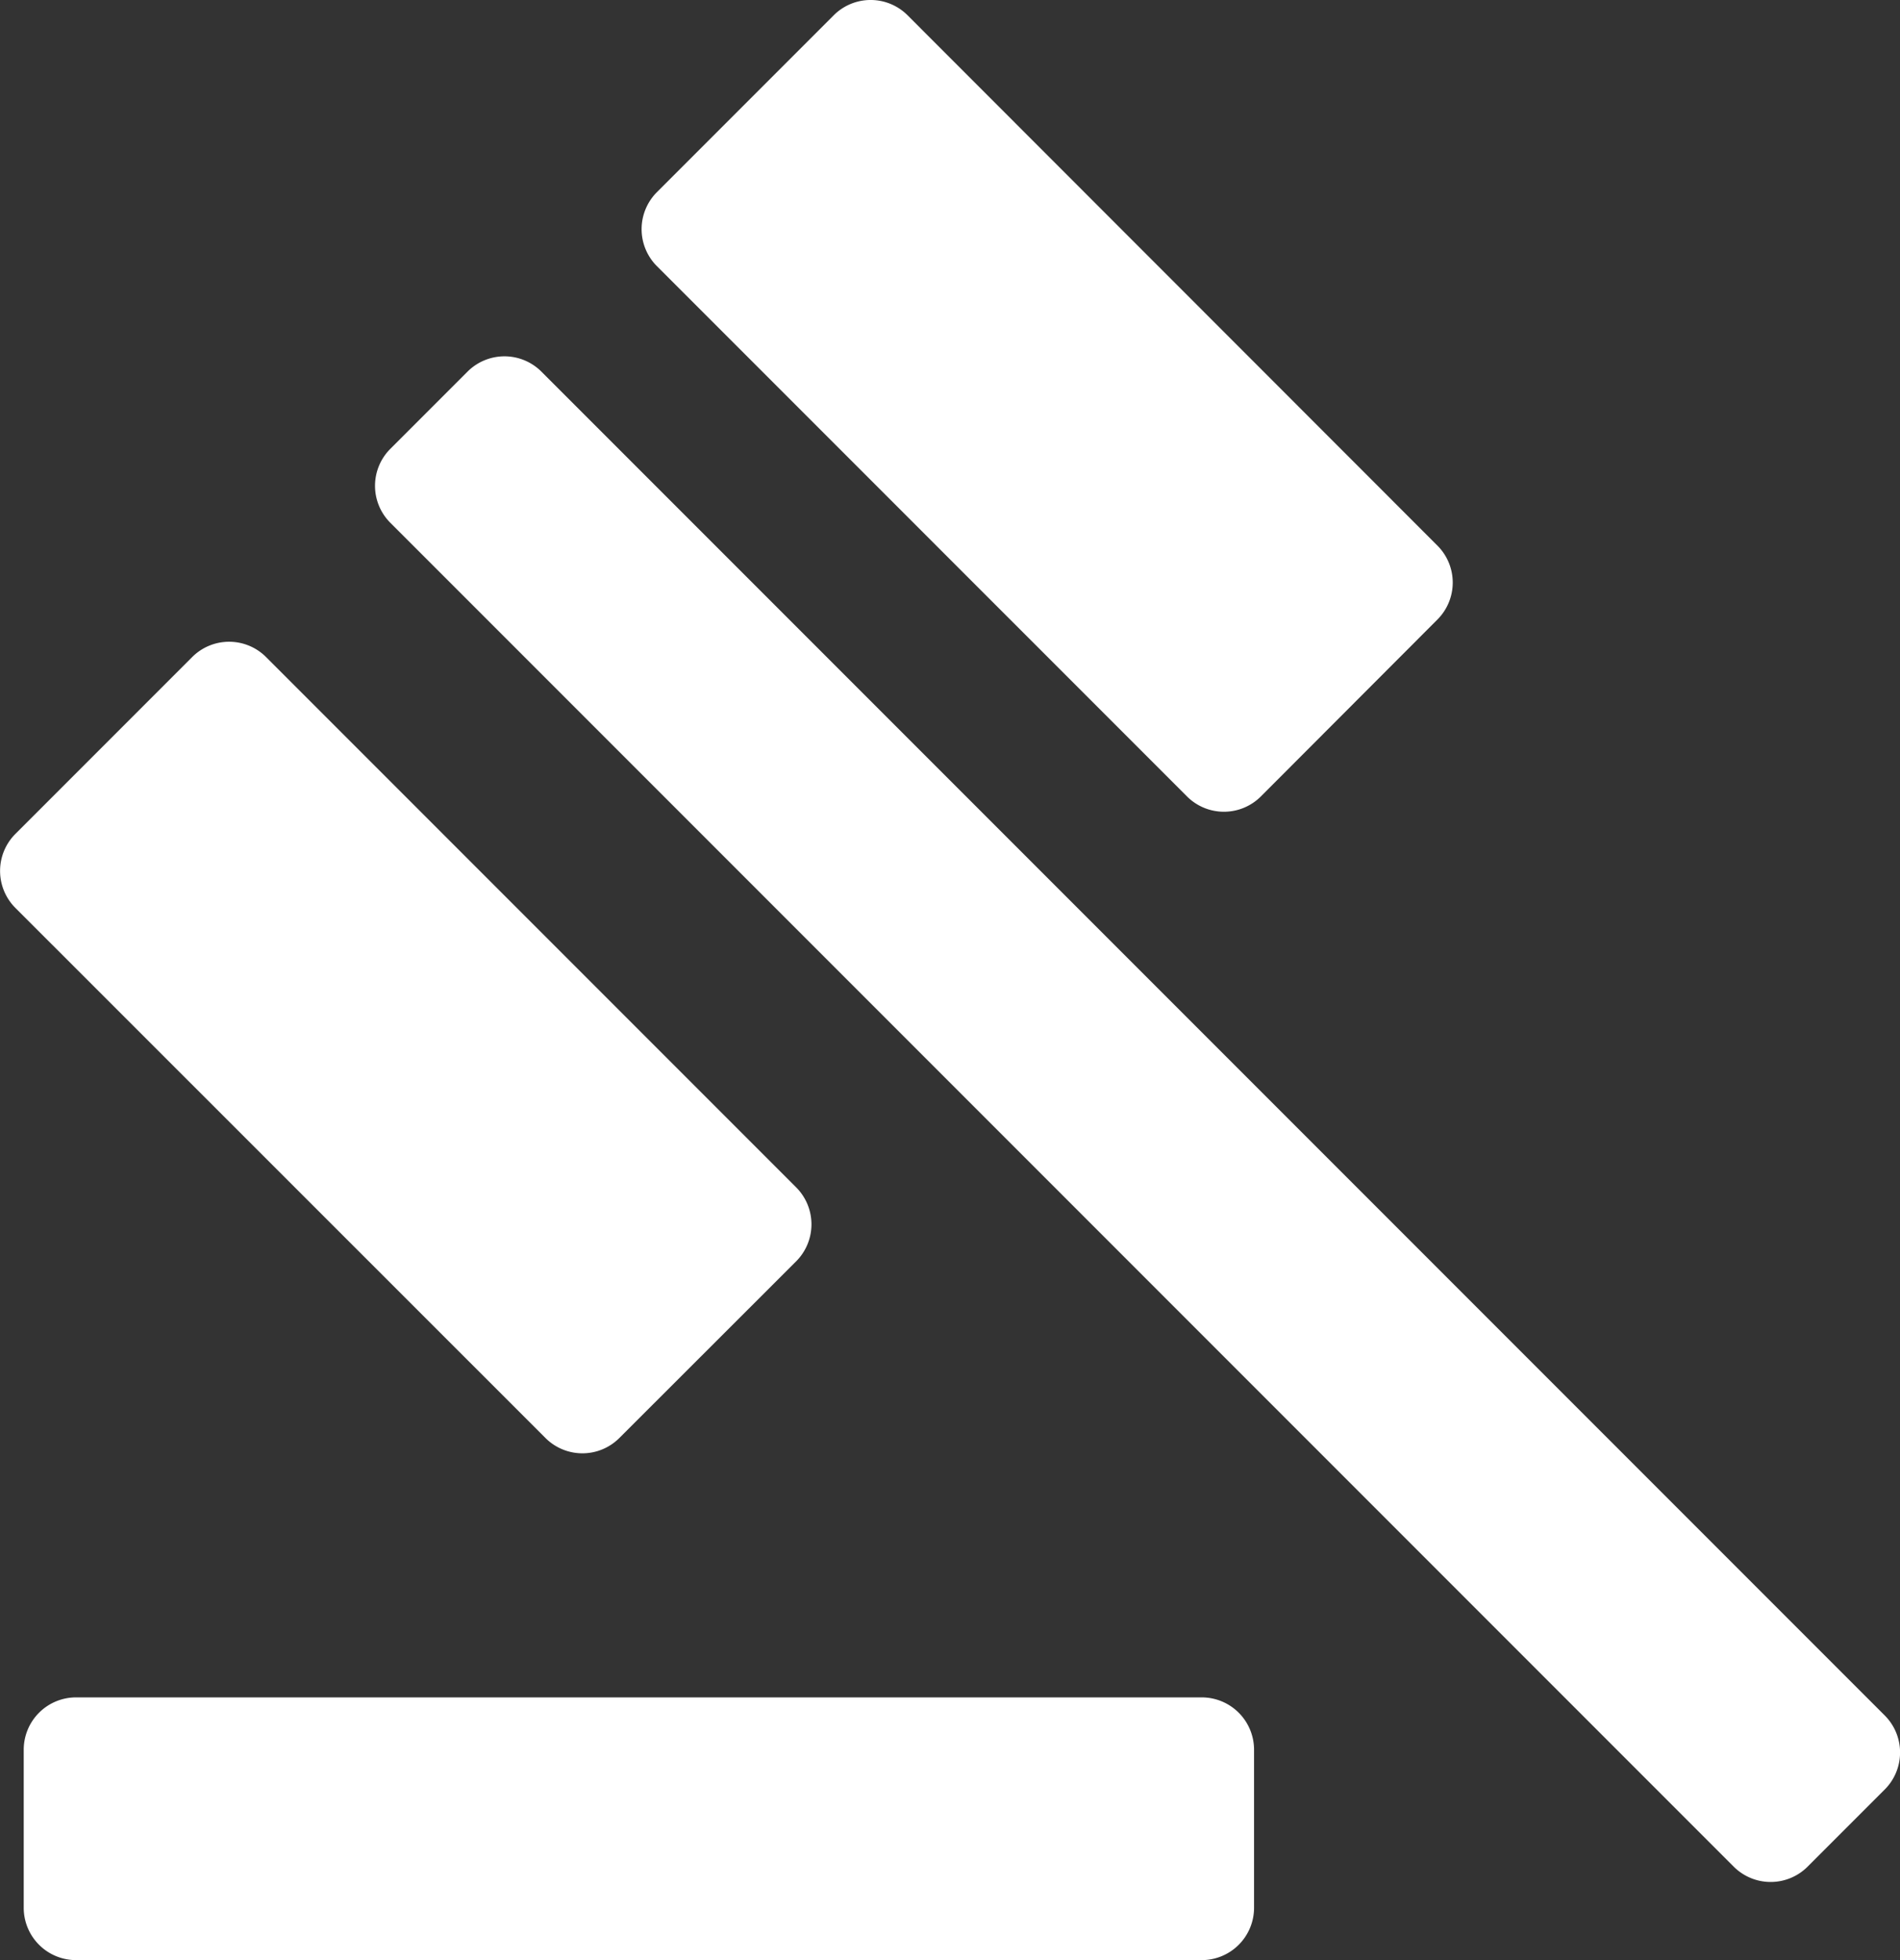
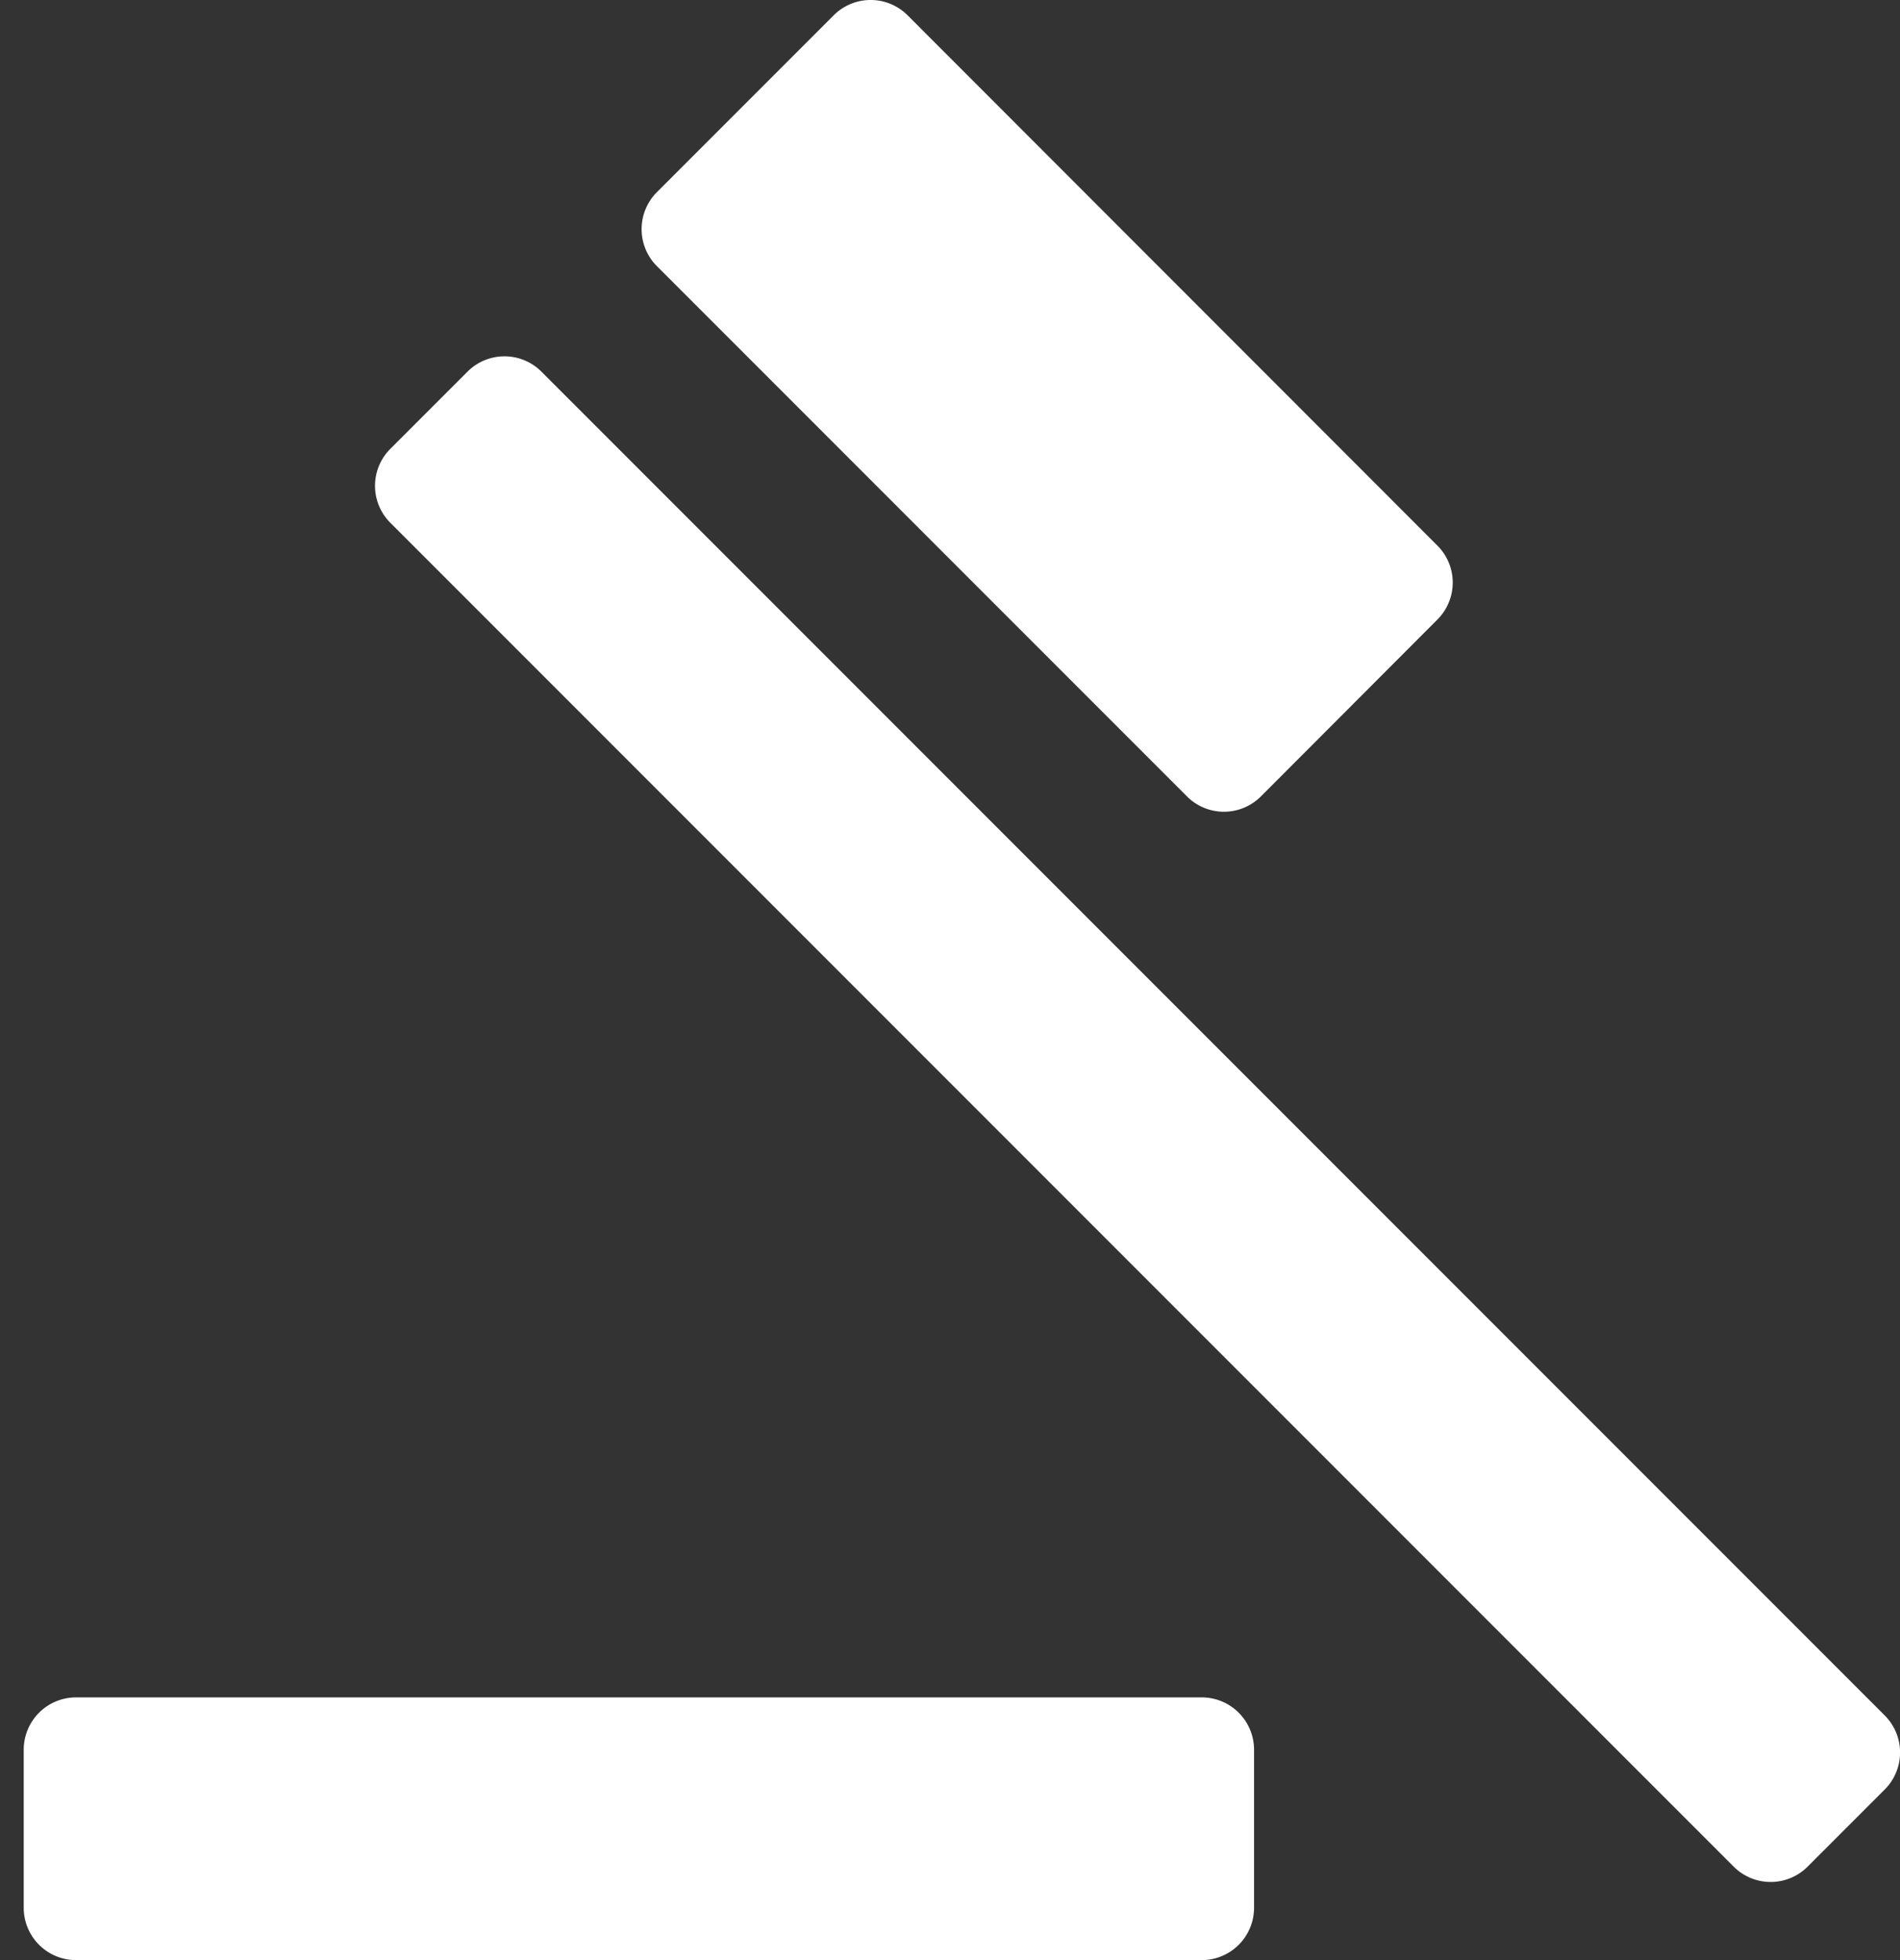
<svg xmlns="http://www.w3.org/2000/svg" width="20.184" height="20.814" viewBox="0 0 20.184 20.814">
  <rect x="0" y="0" width="20.184" height="20.814" fill="#333333" stroke="none" />
  <path data-name="Tracé 17551" d="M13 37.556H1.042A.556.556 0 0 1 .486 37v-1.678a.556.556 0 0 1 .556-.556H13a.556.556 0 0 1 .556.556V37a.556.556 0 0 1-.556.556" transform="translate(-.234 -16.741)" style="fill:#fff" />
  <path data-name="Tracé 17552" d="m18.939 8.457-5.631-5.631a.556.556 0 0 1 0-.785L15.186.163a.555.555 0 0 1 .786 0L21.6 5.794a.555.555 0 0 1 0 .785l-1.875 1.878a.555.555 0 0 1-.786 0" transform="translate(-6.33)" style="fill:#fff" />
-   <path data-name="Tracé 17553" d="M5.794 21.6.163 15.971a.556.556 0 0 1 0-.785l1.878-1.878a.555.555 0 0 1 .786 0l5.631 5.631a.556.556 0 0 1 0 .785L6.58 21.6a.555.555 0 0 1-.786 0" transform="translate(0 -6.33)" style="fill:#fff" />
  <path data-name="Tracé 17554" d="M22.116 23.337 7.846 9.067a.555.555 0 0 1 0-.786l.819-.819a.555.555 0 0 1 .786 0l14.27 14.27a.556.556 0 0 1 0 .786l-.819.819a.555.555 0 0 1-.786 0" transform="translate(-3.699 -3.515)" style="fill:#fff" />
</svg>